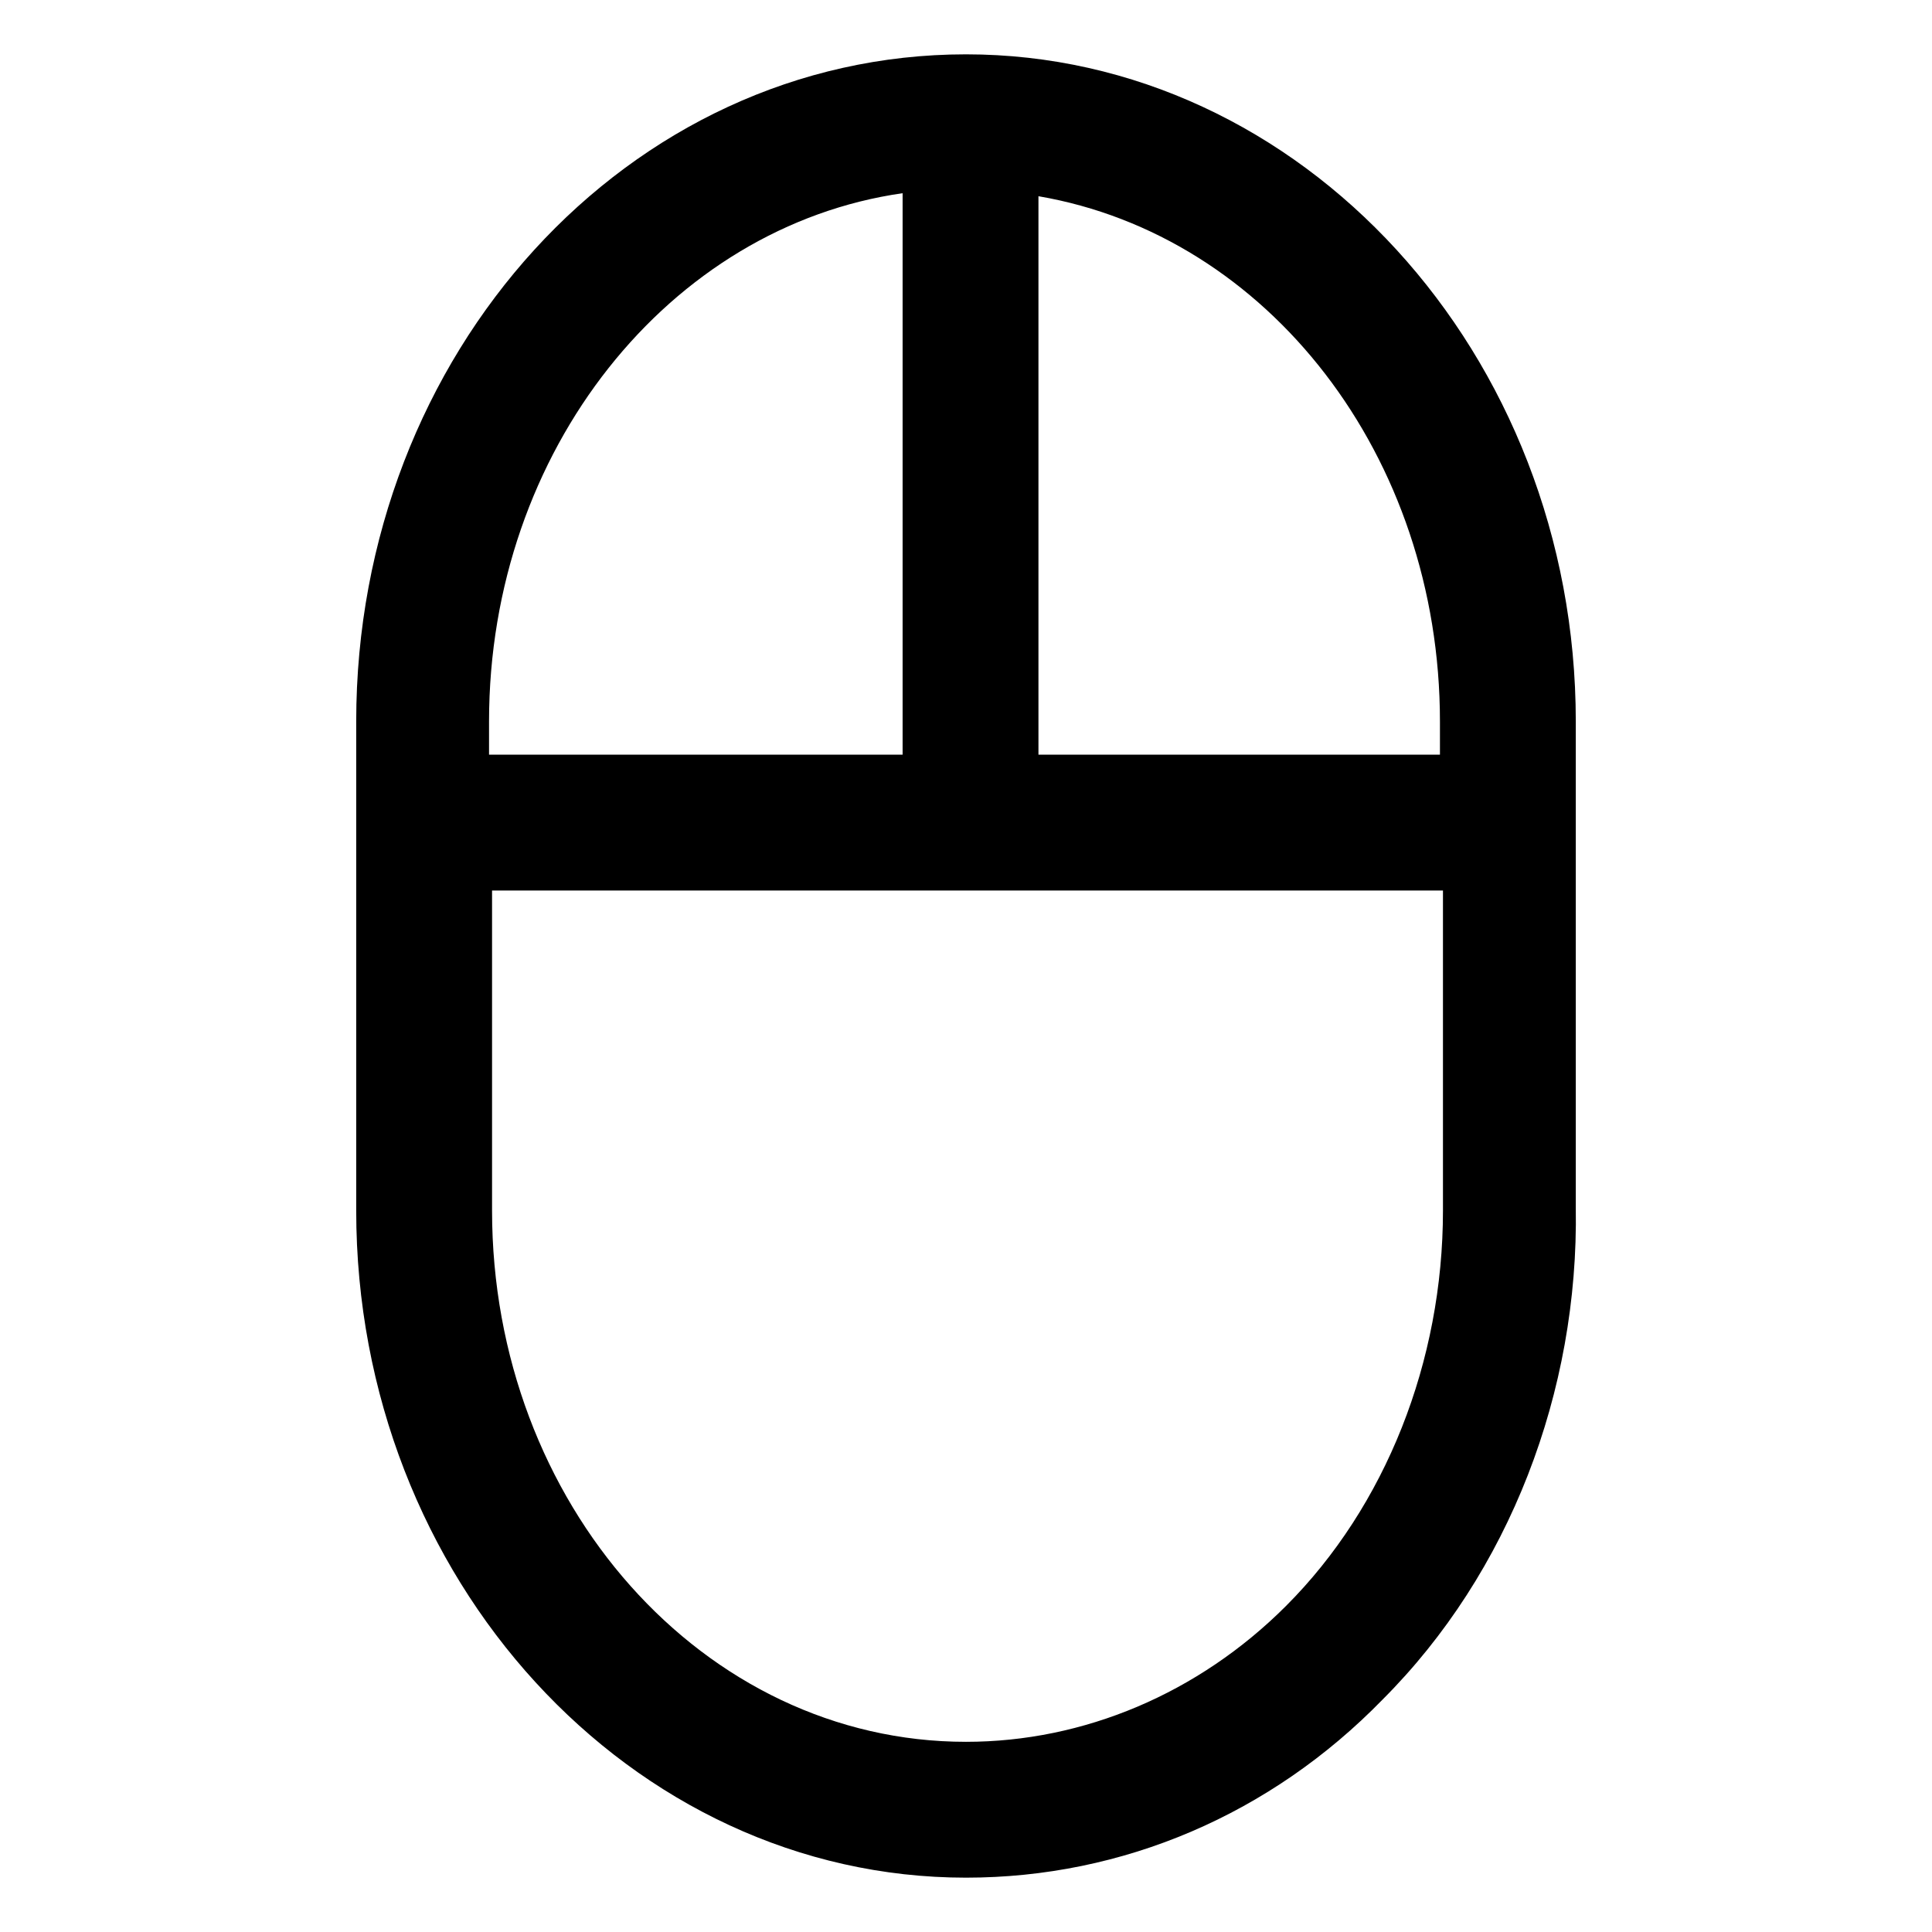
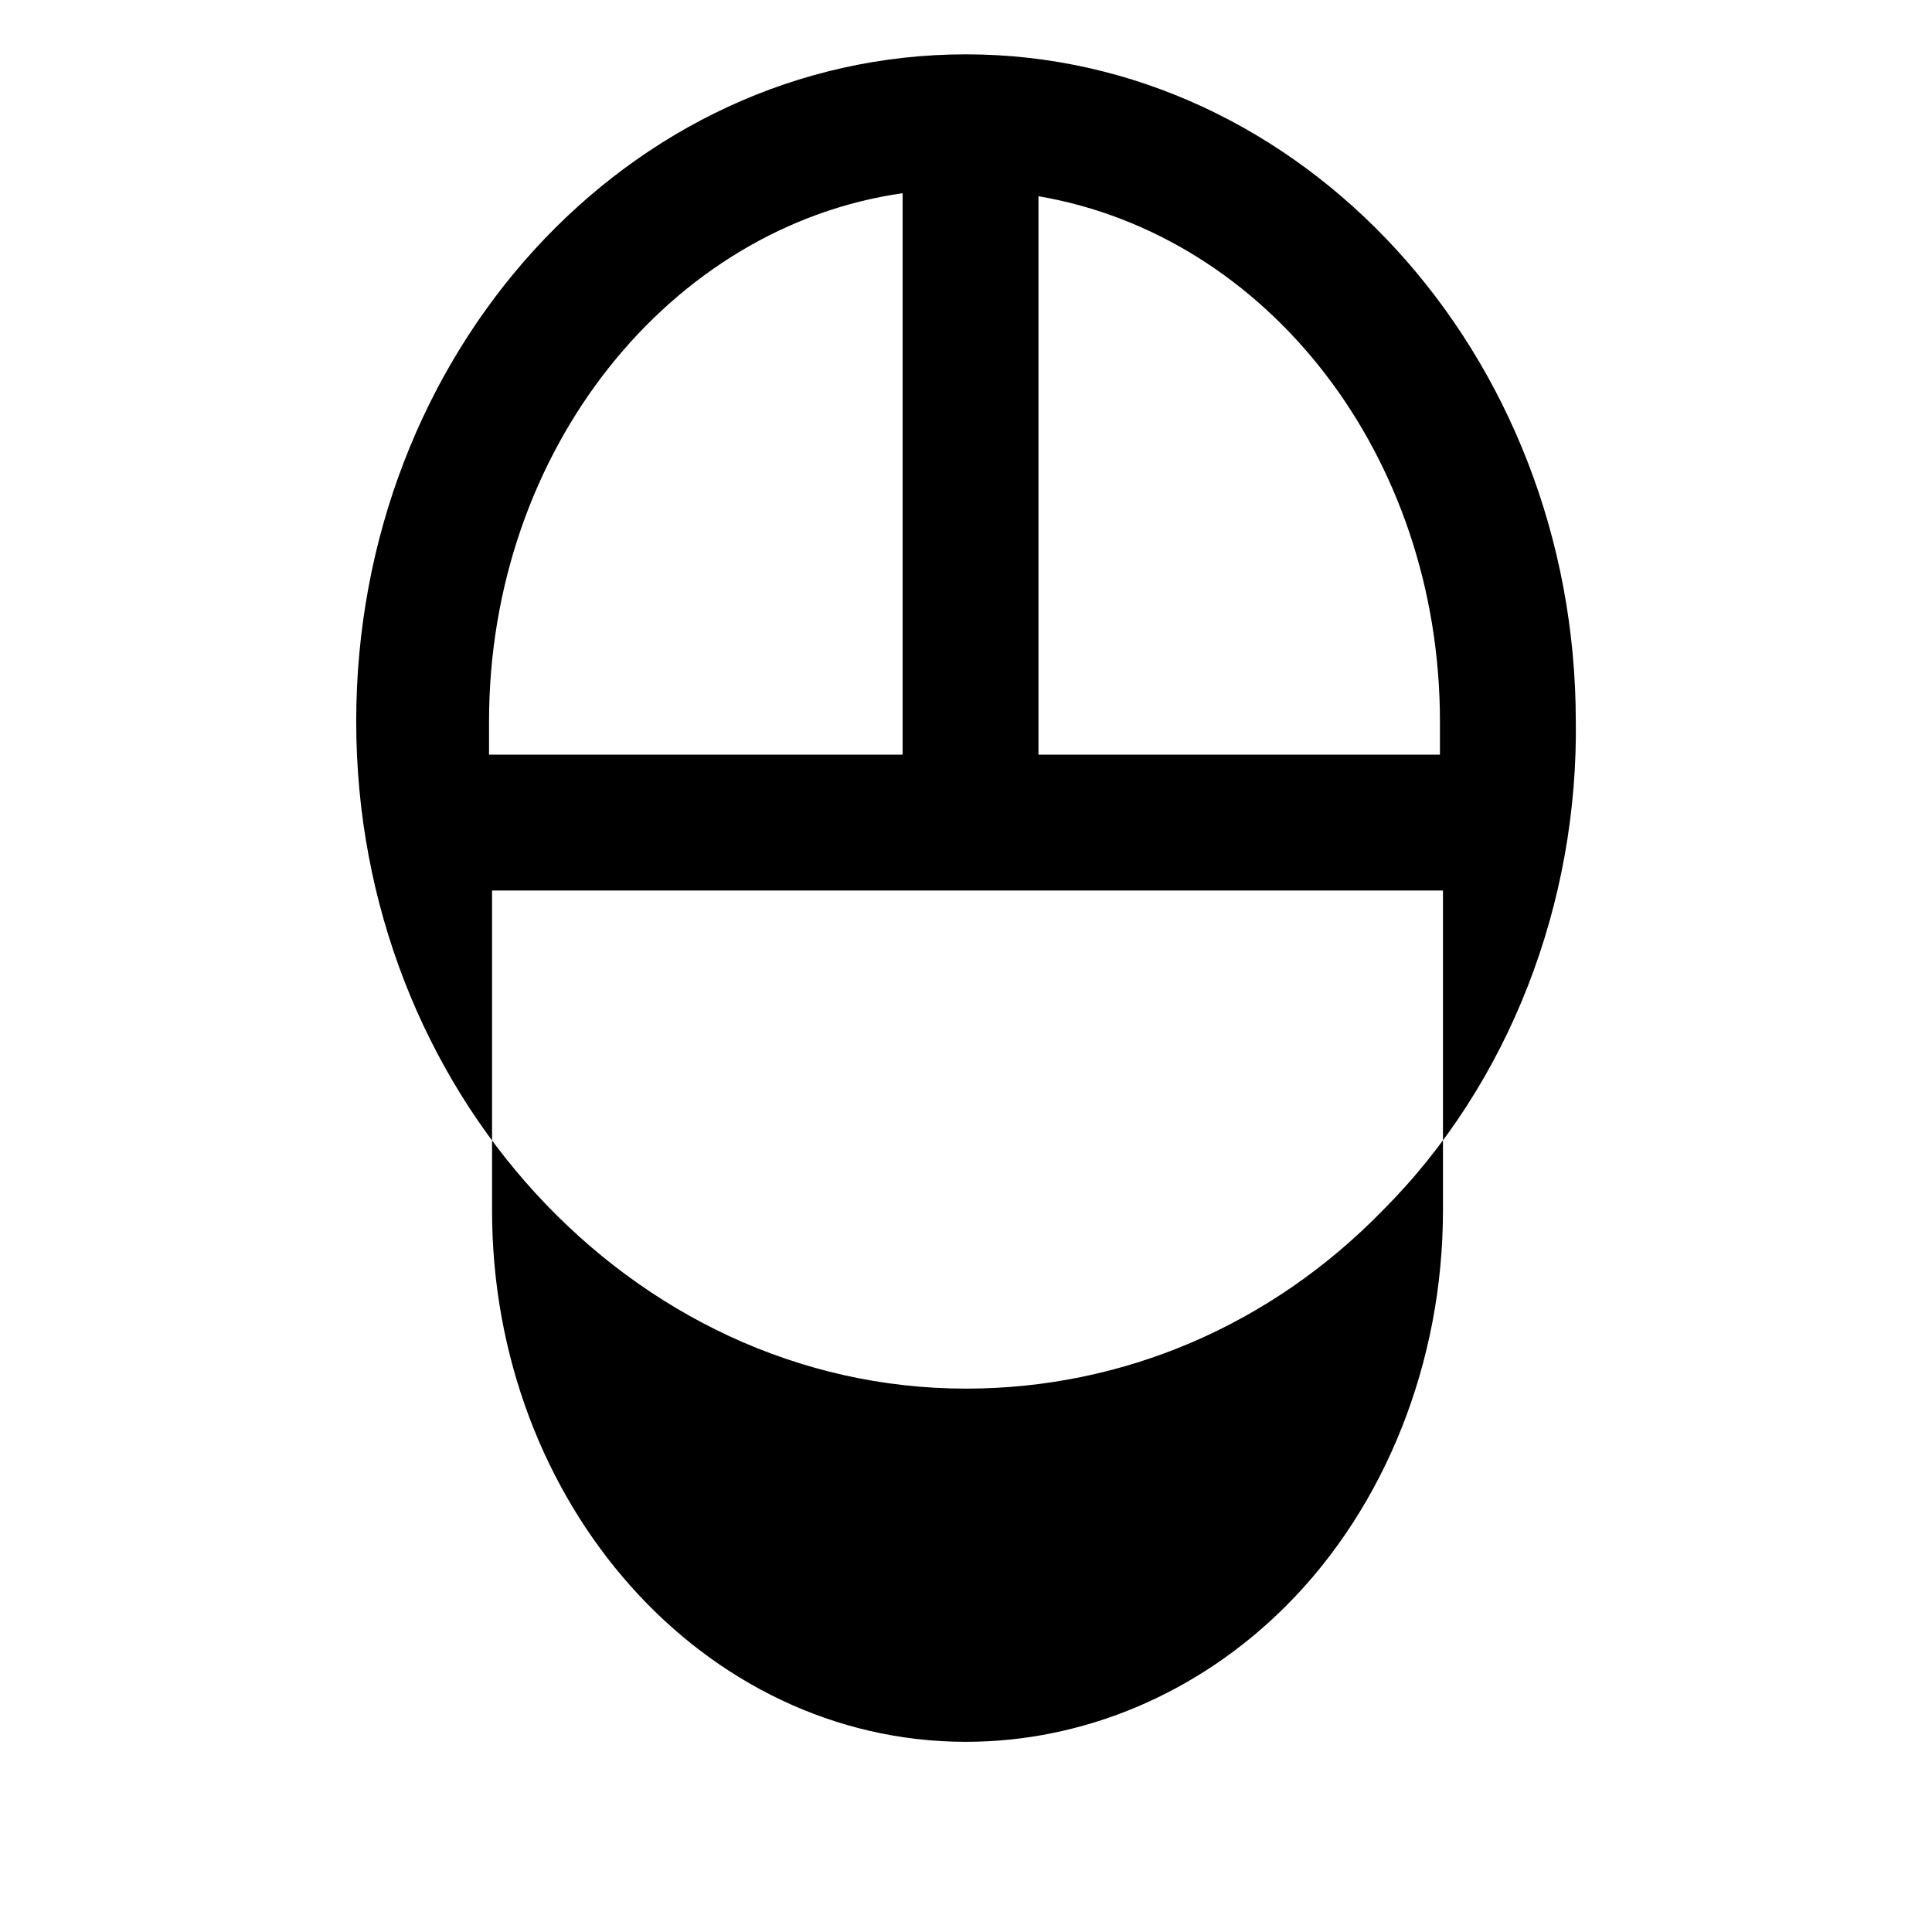
<svg xmlns="http://www.w3.org/2000/svg" version="1.1" id="lni_lni-mouse" x="0px" y="0px" viewBox="0 0 64 64" style="enable-background:new 0 0 64 64;" xml:space="preserve">
-   <path d="M32,1.8c-11.2,0-20.2,9.9-20.2,22.1v16.2c0,12.2,9.1,22.1,20.2,22.1c5.2,0,10.1-2.1,13.8-5.9c4.2-4.2,6.5-10.2,6.4-16.3  V23.9C52.2,11.7,43.1,1.8,32,1.8z M47.7,23.9V25H34.4V6.5C42,7.8,47.7,15.1,47.7,23.9z M29.9,6.4V25H16.2v-1.1  C16.2,14.9,22.2,7.5,29.9,6.4z M42.6,53.2c-2.9,2.9-6.7,4.5-10.6,4.5c-8.7,0-15.7-7.9-15.7-17.6V29.5h31.5v10.6  C47.8,45.1,45.9,49.9,42.6,53.2z" />
+   <path d="M32,1.8c-11.2,0-20.2,9.9-20.2,22.1c0,12.2,9.1,22.1,20.2,22.1c5.2,0,10.1-2.1,13.8-5.9c4.2-4.2,6.5-10.2,6.4-16.3  V23.9C52.2,11.7,43.1,1.8,32,1.8z M47.7,23.9V25H34.4V6.5C42,7.8,47.7,15.1,47.7,23.9z M29.9,6.4V25H16.2v-1.1  C16.2,14.9,22.2,7.5,29.9,6.4z M42.6,53.2c-2.9,2.9-6.7,4.5-10.6,4.5c-8.7,0-15.7-7.9-15.7-17.6V29.5h31.5v10.6  C47.8,45.1,45.9,49.9,42.6,53.2z" />
</svg>